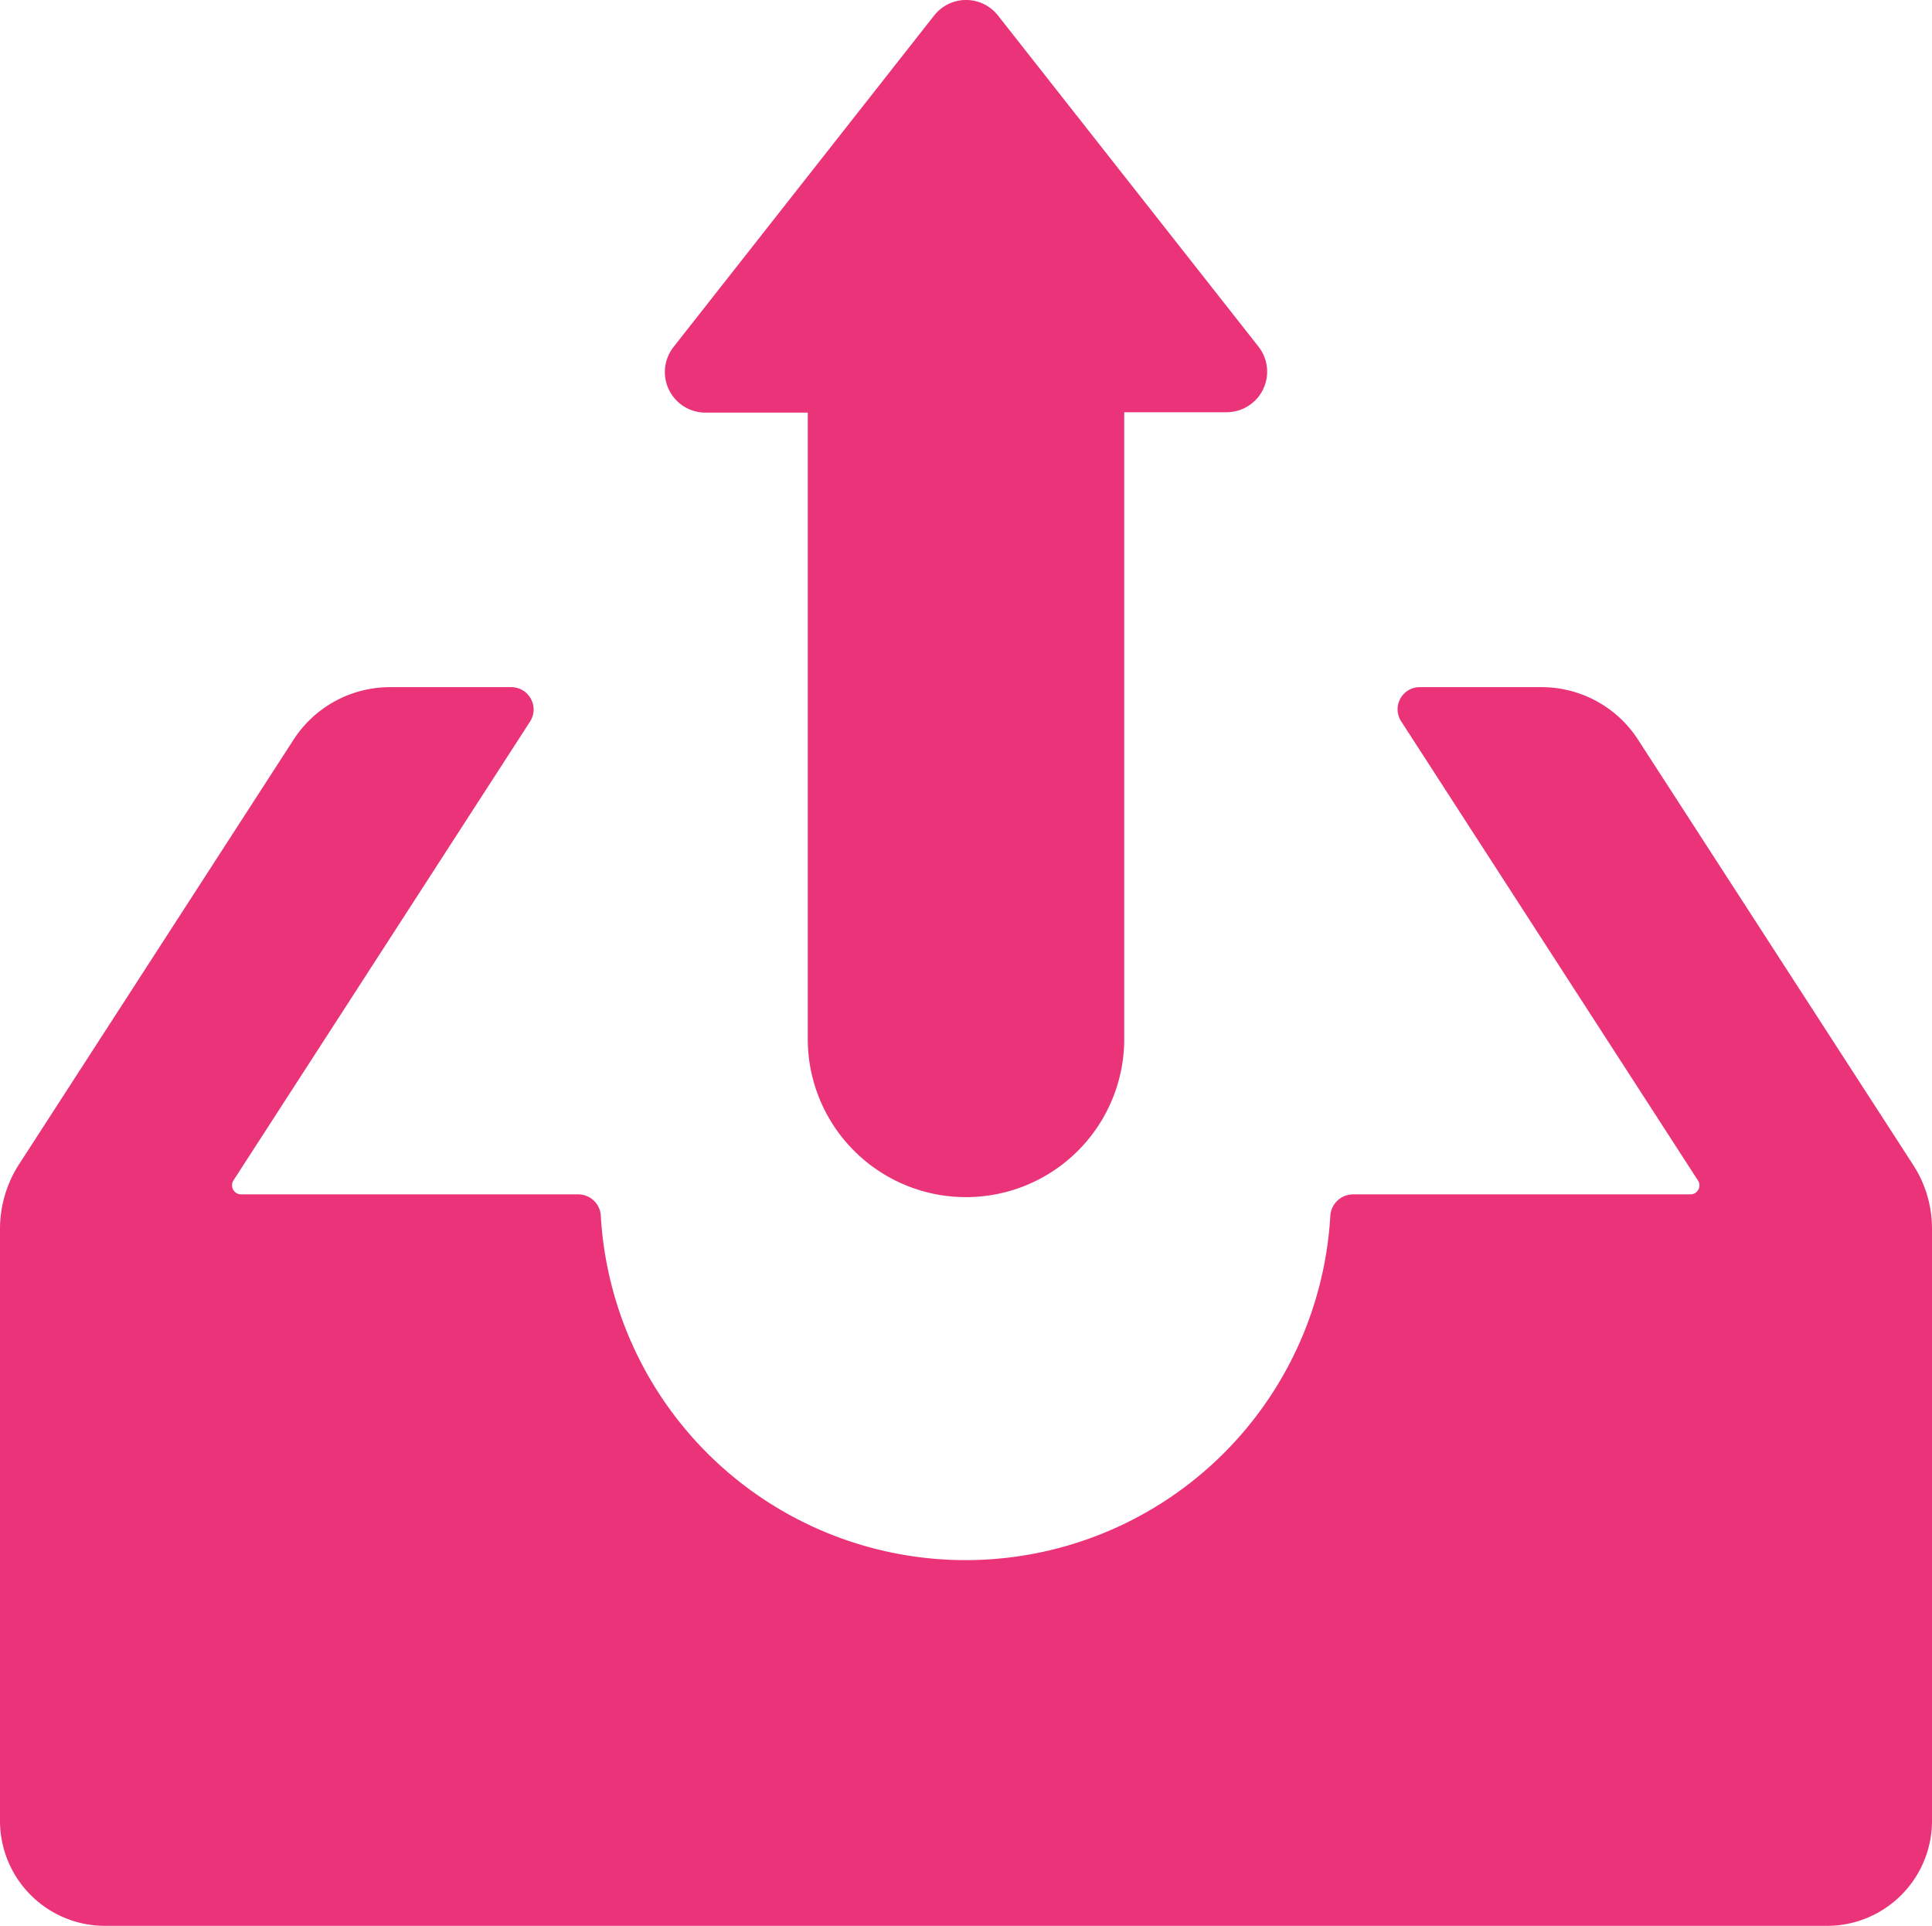
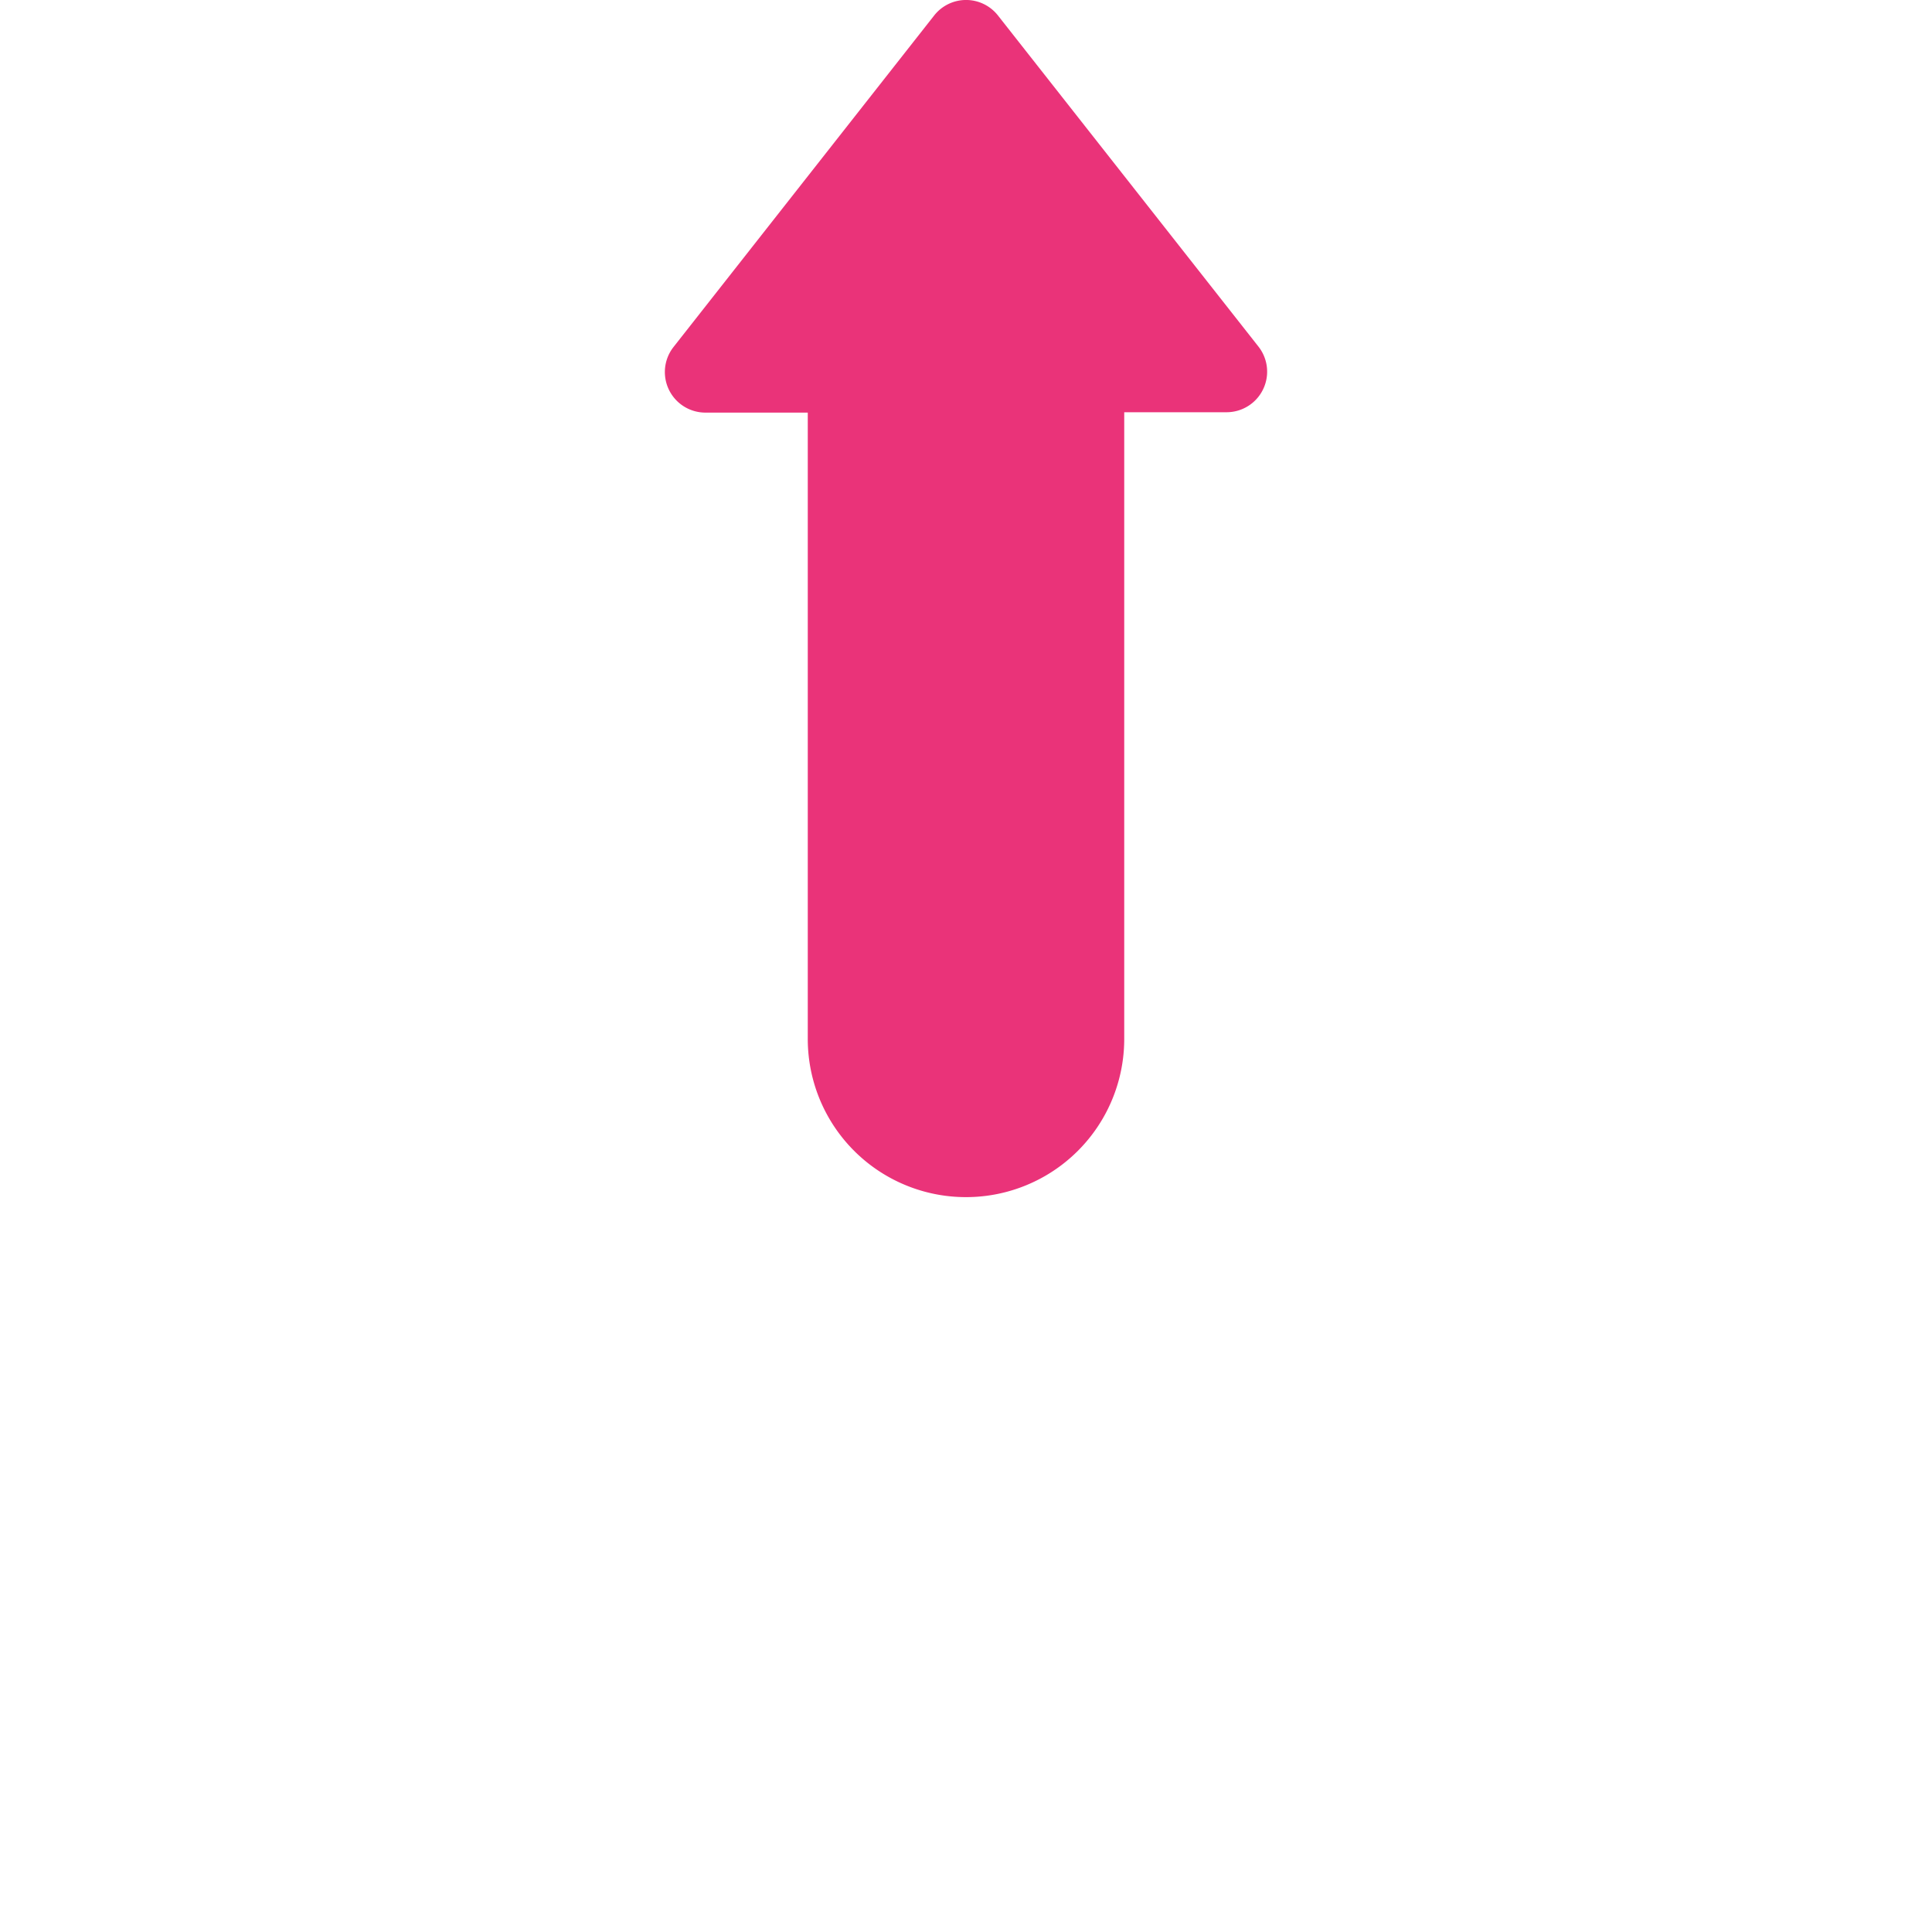
<svg xmlns="http://www.w3.org/2000/svg" width="30.818" height="30.717" viewBox="0 0 30.818 30.717">
  <g id="upload-svgrepo-com" transform="translate(0 -0.8)">
    <g id="Raggruppa_1132" data-name="Raggruppa 1132" transform="translate(0 0.8)">
-       <path id="Tracciato_532" data-name="Tracciato 532" d="M30.515,182.116l-4.385-6.777a1.832,1.832,0,0,0-1.54-.839H22.653a.353.353,0,0,0-.3.549l4.732,7.32a.143.143,0,0,1-.12.221H21.58a.366.366,0,0,0-.36.347,5.828,5.828,0,0,1-11.636,0,.361.361,0,0,0-.36-.347H3.843a.145.145,0,0,1-.12-.221l4.732-7.32a.356.356,0,0,0-.3-.549H6.222a1.832,1.832,0,0,0-1.54.839L.3,182.116a1.9,1.9,0,0,0-.3,1.029v9.44a1.675,1.675,0,0,0,1.672,1.672H29.146a1.675,1.675,0,0,0,1.672-1.672v-9.44A1.866,1.866,0,0,0,30.515,182.116Z" transform="translate(0 -163.54)" fill="#ea3379" />
      <path id="Tracciato_533" data-name="Tracciato 533" d="M173.3,1.046a.647.647,0,0,0-1.016,0l-4.158,5.288a.647.647,0,0,0,.5,1.047h1.641V17.37a2.523,2.523,0,0,0,2.524,2.524h0a2.523,2.523,0,0,0,2.524-2.524V7.375h1.641a.647.647,0,0,0,.5-1.047Z" transform="translate(-157.382 -0.8)" fill="#ea3379" />
    </g>
  </g>
</svg>